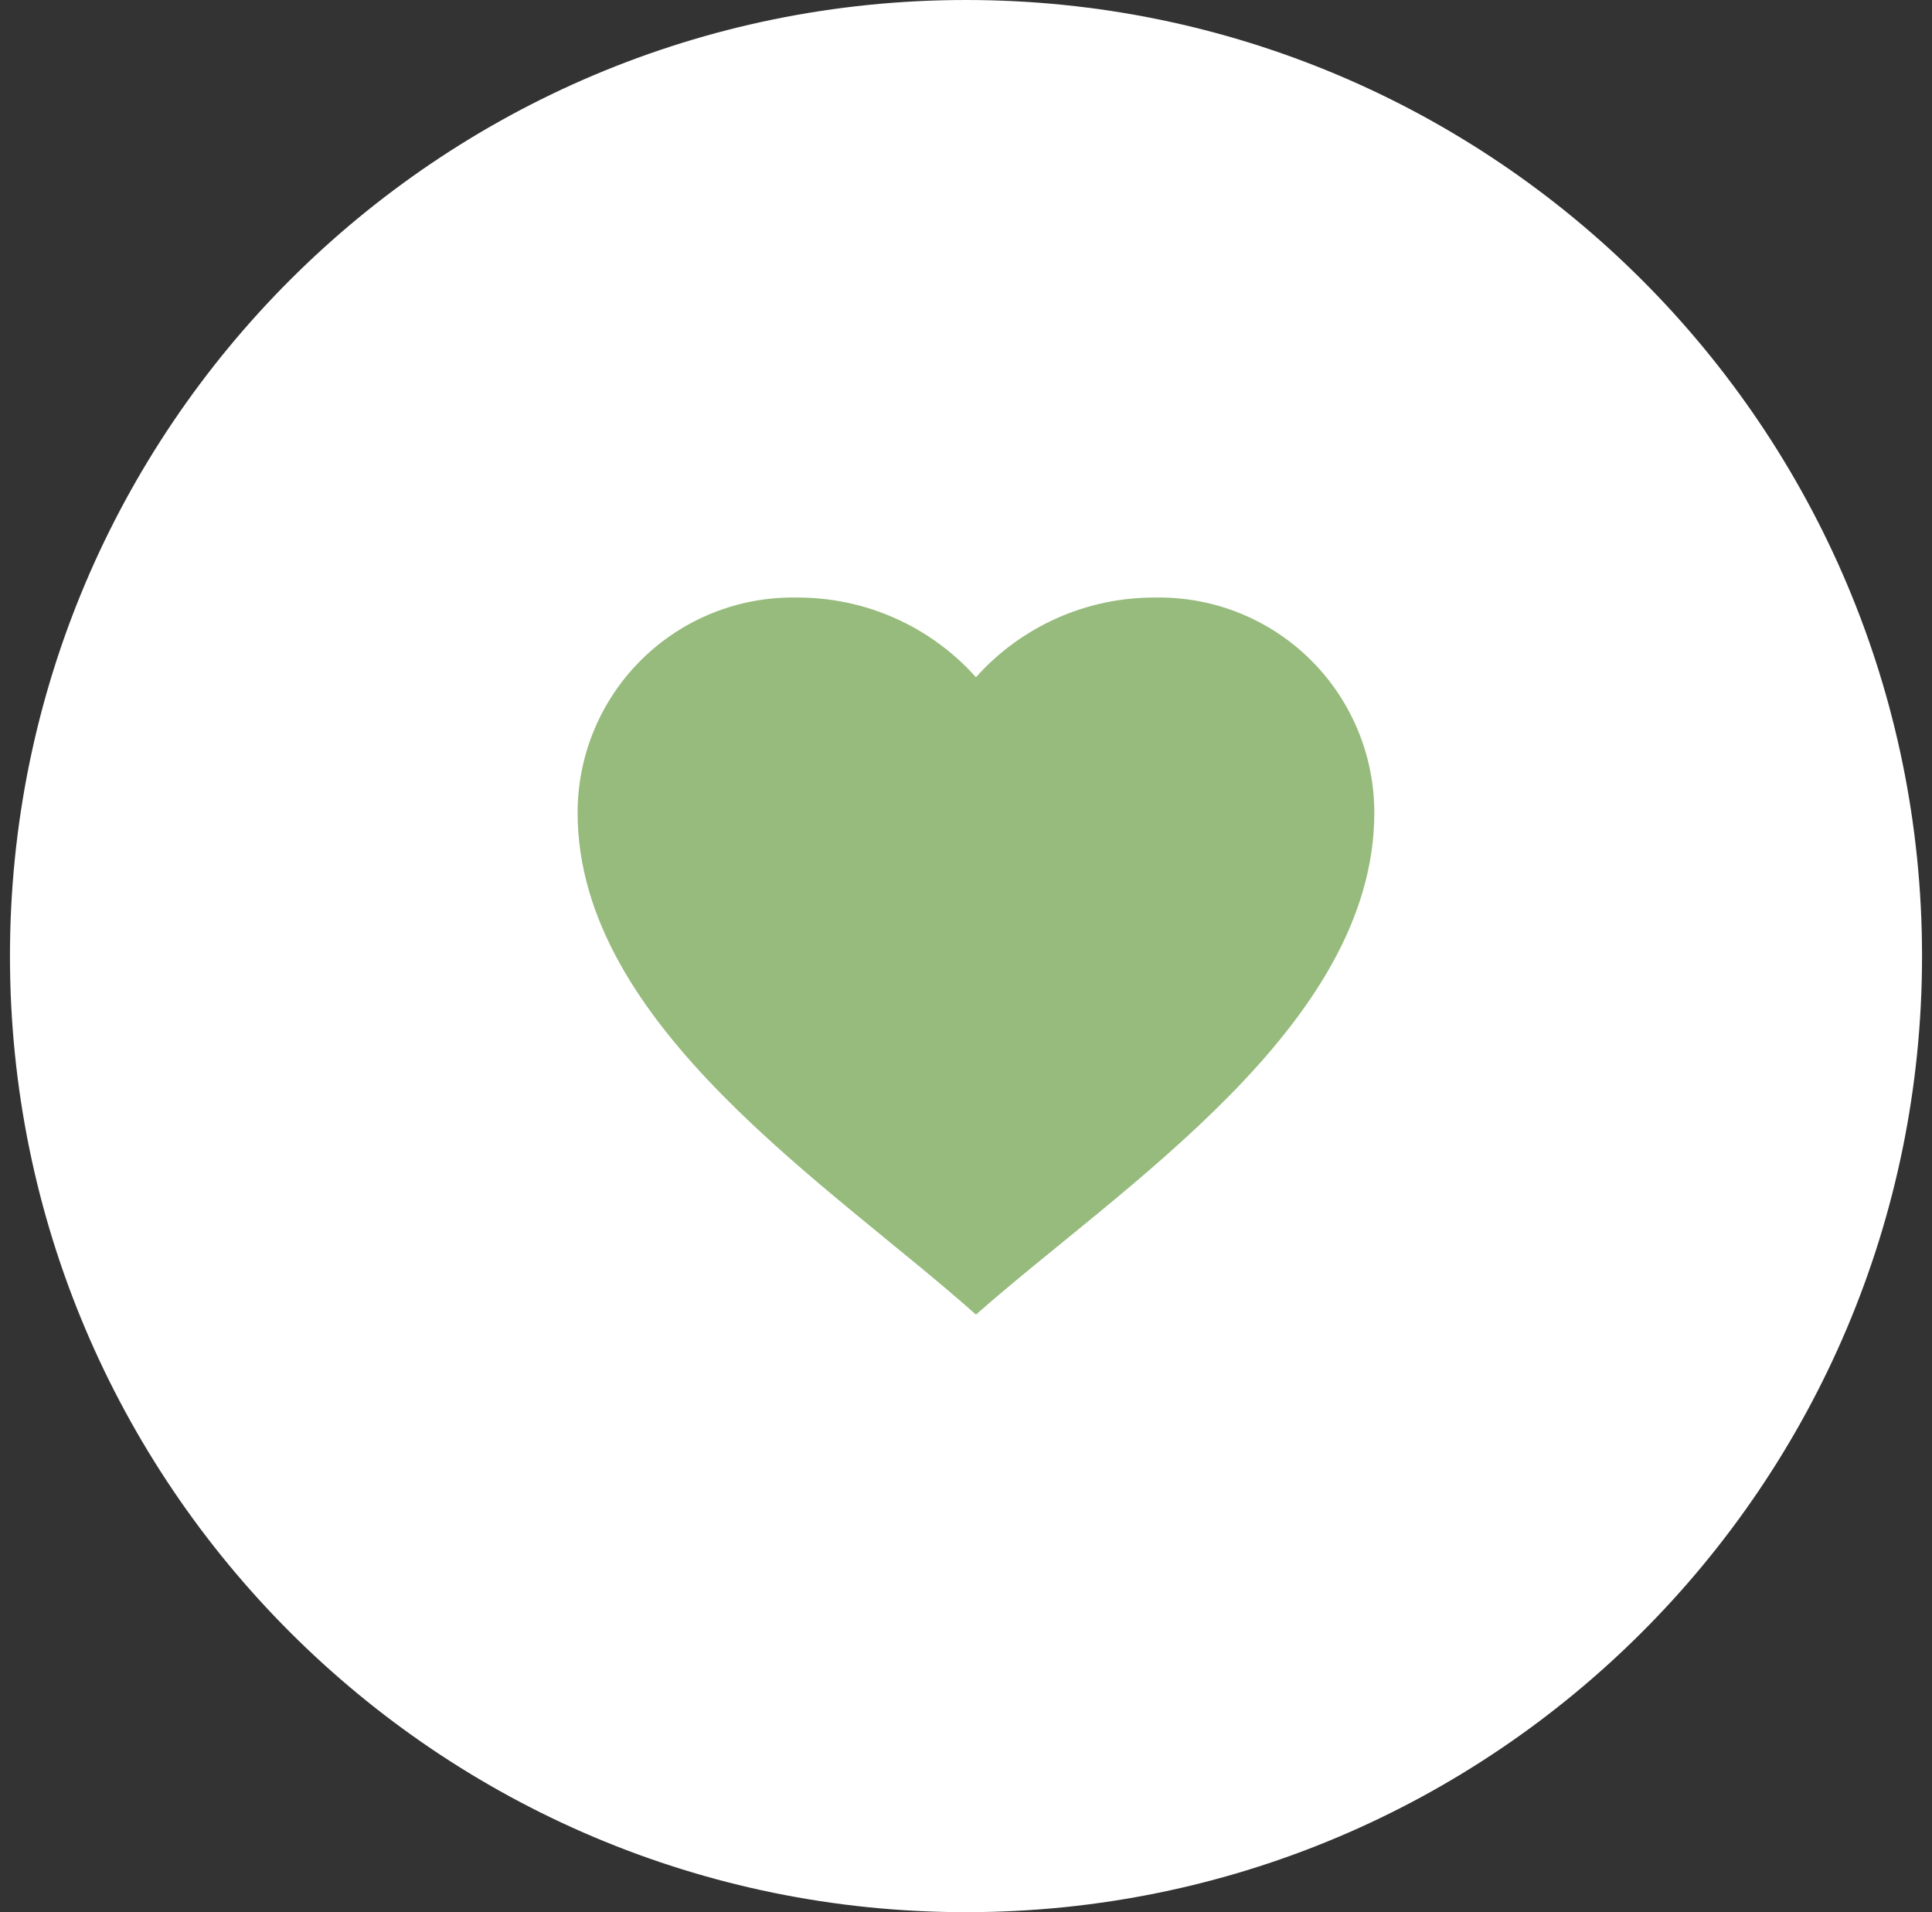
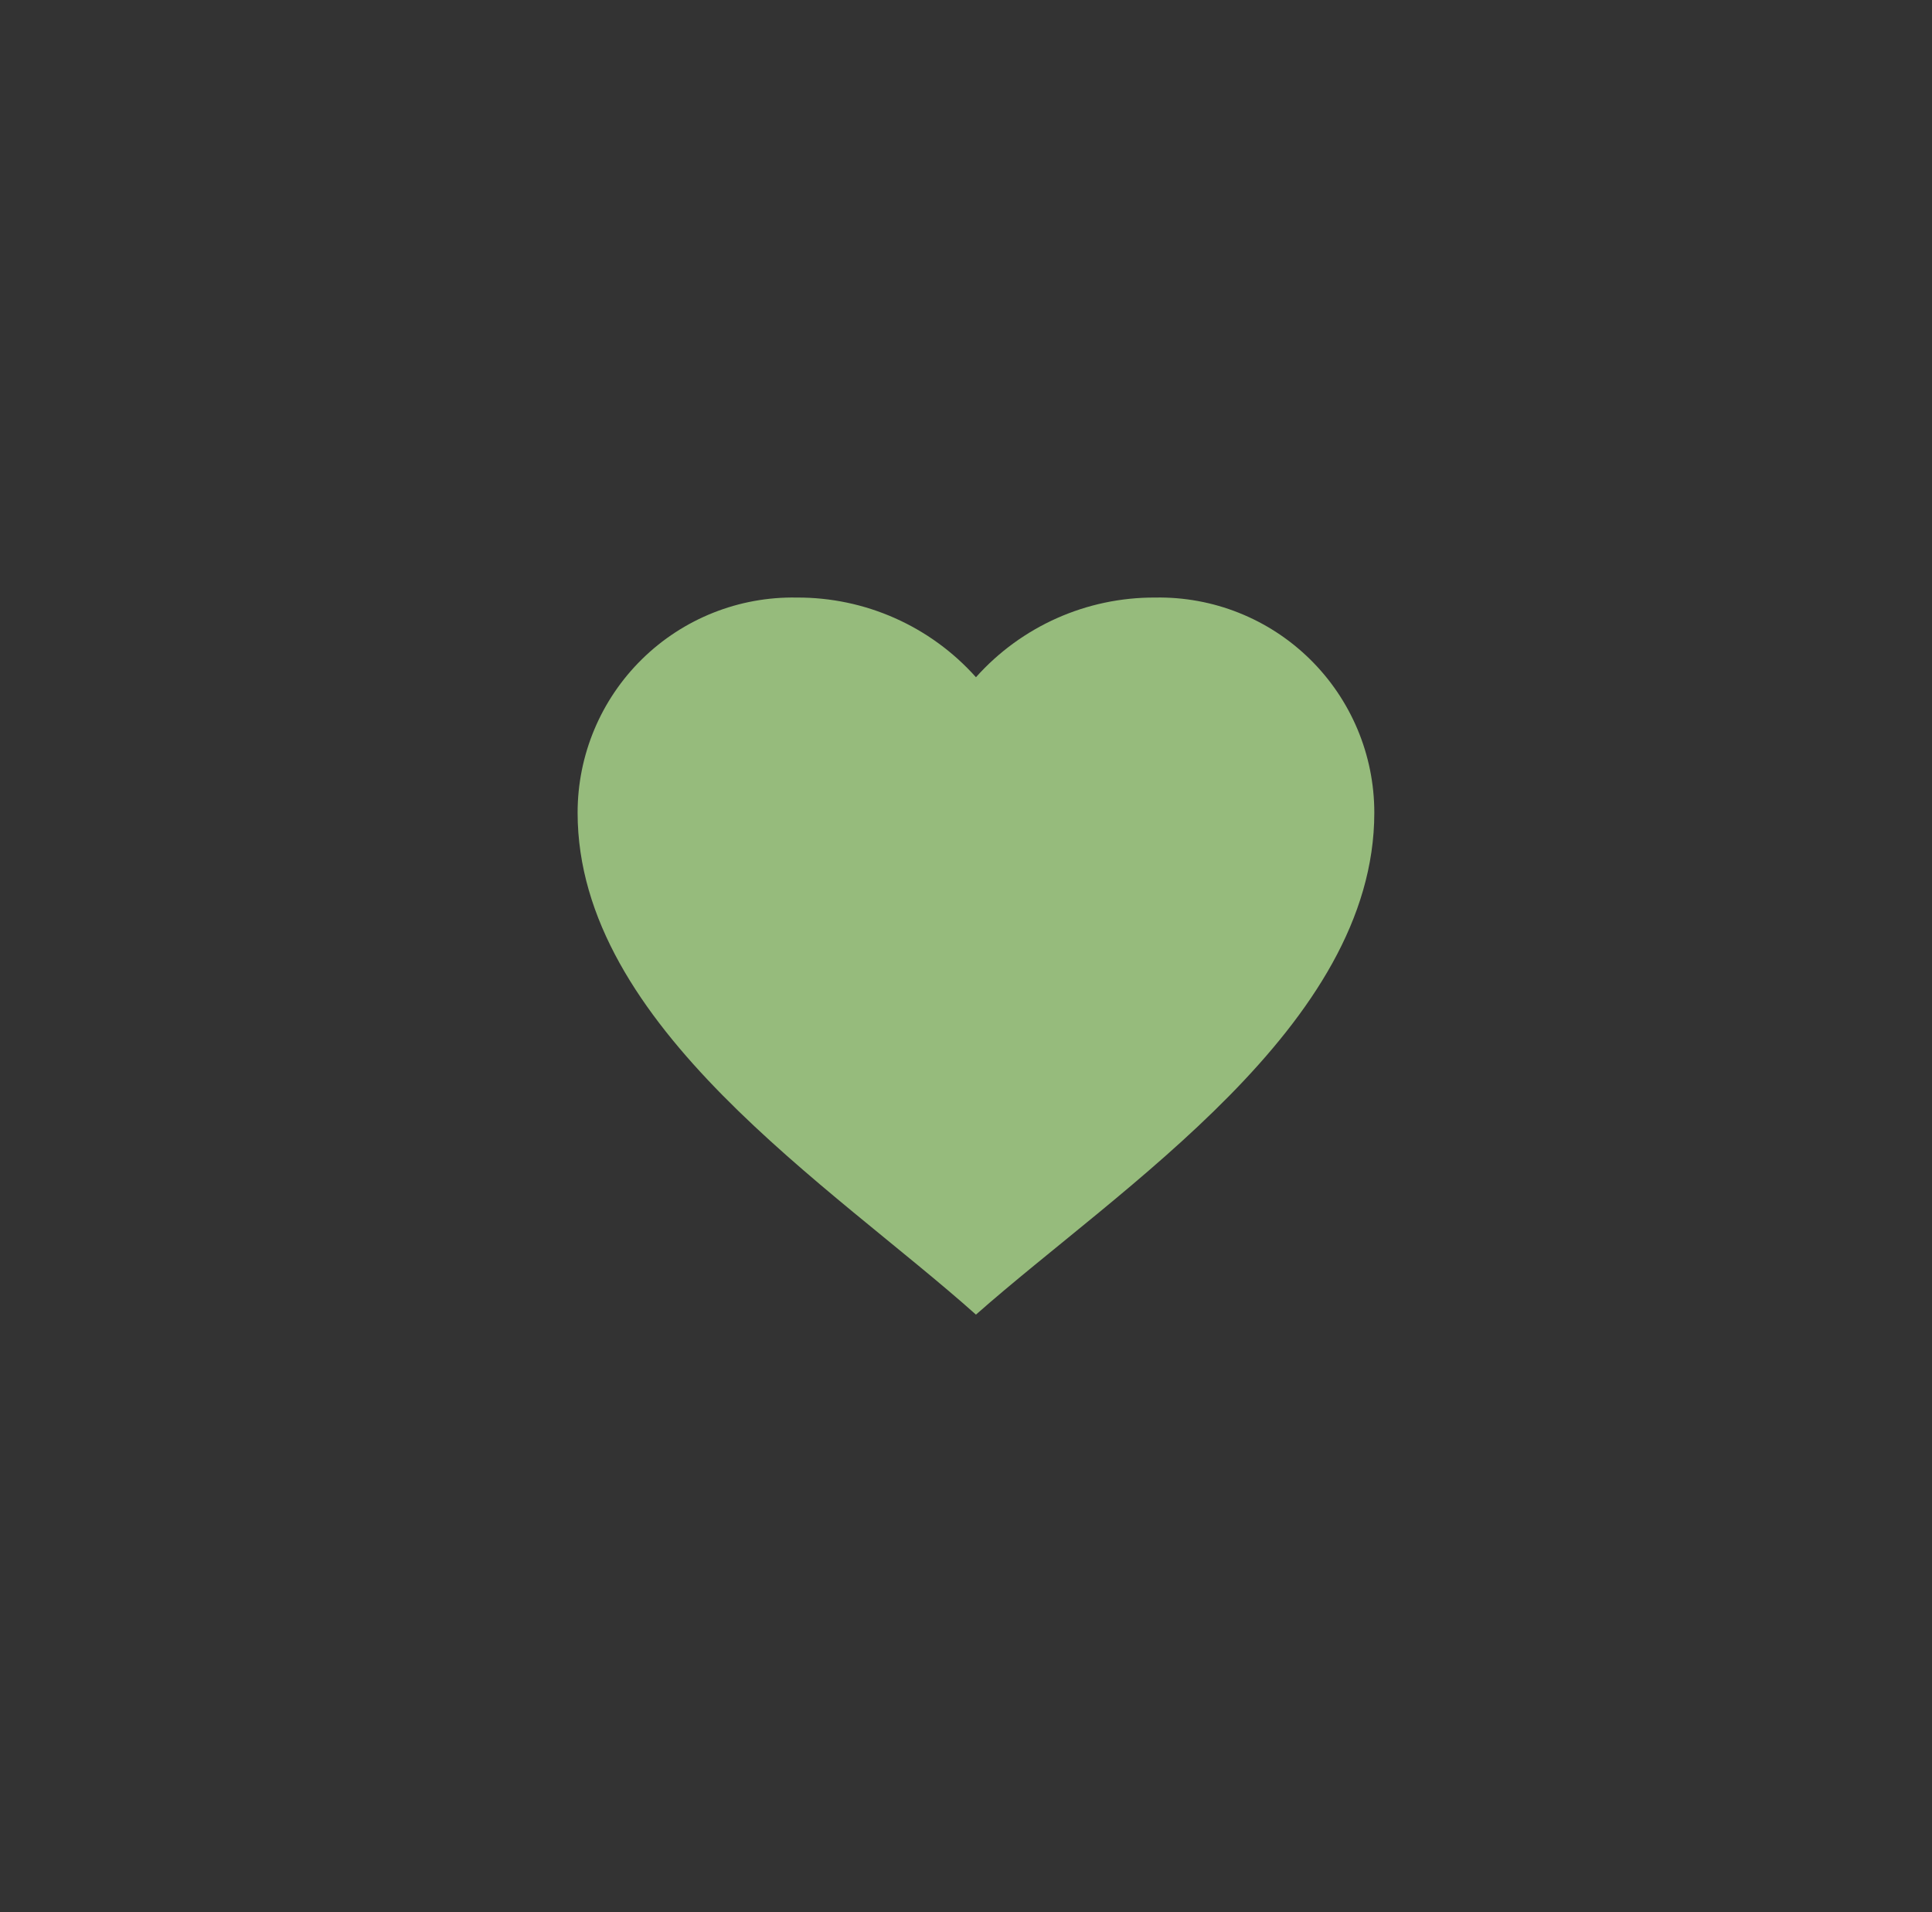
<svg xmlns="http://www.w3.org/2000/svg" width="97" height="96" viewBox="0 0 97 96" fill="none">
  <rect x="0" y="0" width="97" height="96" fill="#333333" stroke="none" />
-   <path d="M0.5 48C0.5 21.49 21.99 0 48.5 0V0C75.01 0 96.5 21.49 96.5 48V48C96.5 74.51 75.01 96 48.5 96V96C21.99 96 0.5 74.51 0.5 48V48Z" fill="white" />
  <path d="M29 40.8C29 37.901 30.165 35.123 32.234 33.092C34.303 31.06 37.101 29.946 40 30C43.435 29.982 46.712 31.438 49 34C51.288 31.438 54.565 29.982 58 30C60.899 29.946 63.697 31.06 65.766 33.092C67.835 35.123 69.001 37.901 69 40.8C69 51.512 56.242 59.6 49 66C41.774 59.546 29 51.52 29 40.8Z" fill="#96BB7C" />
</svg>